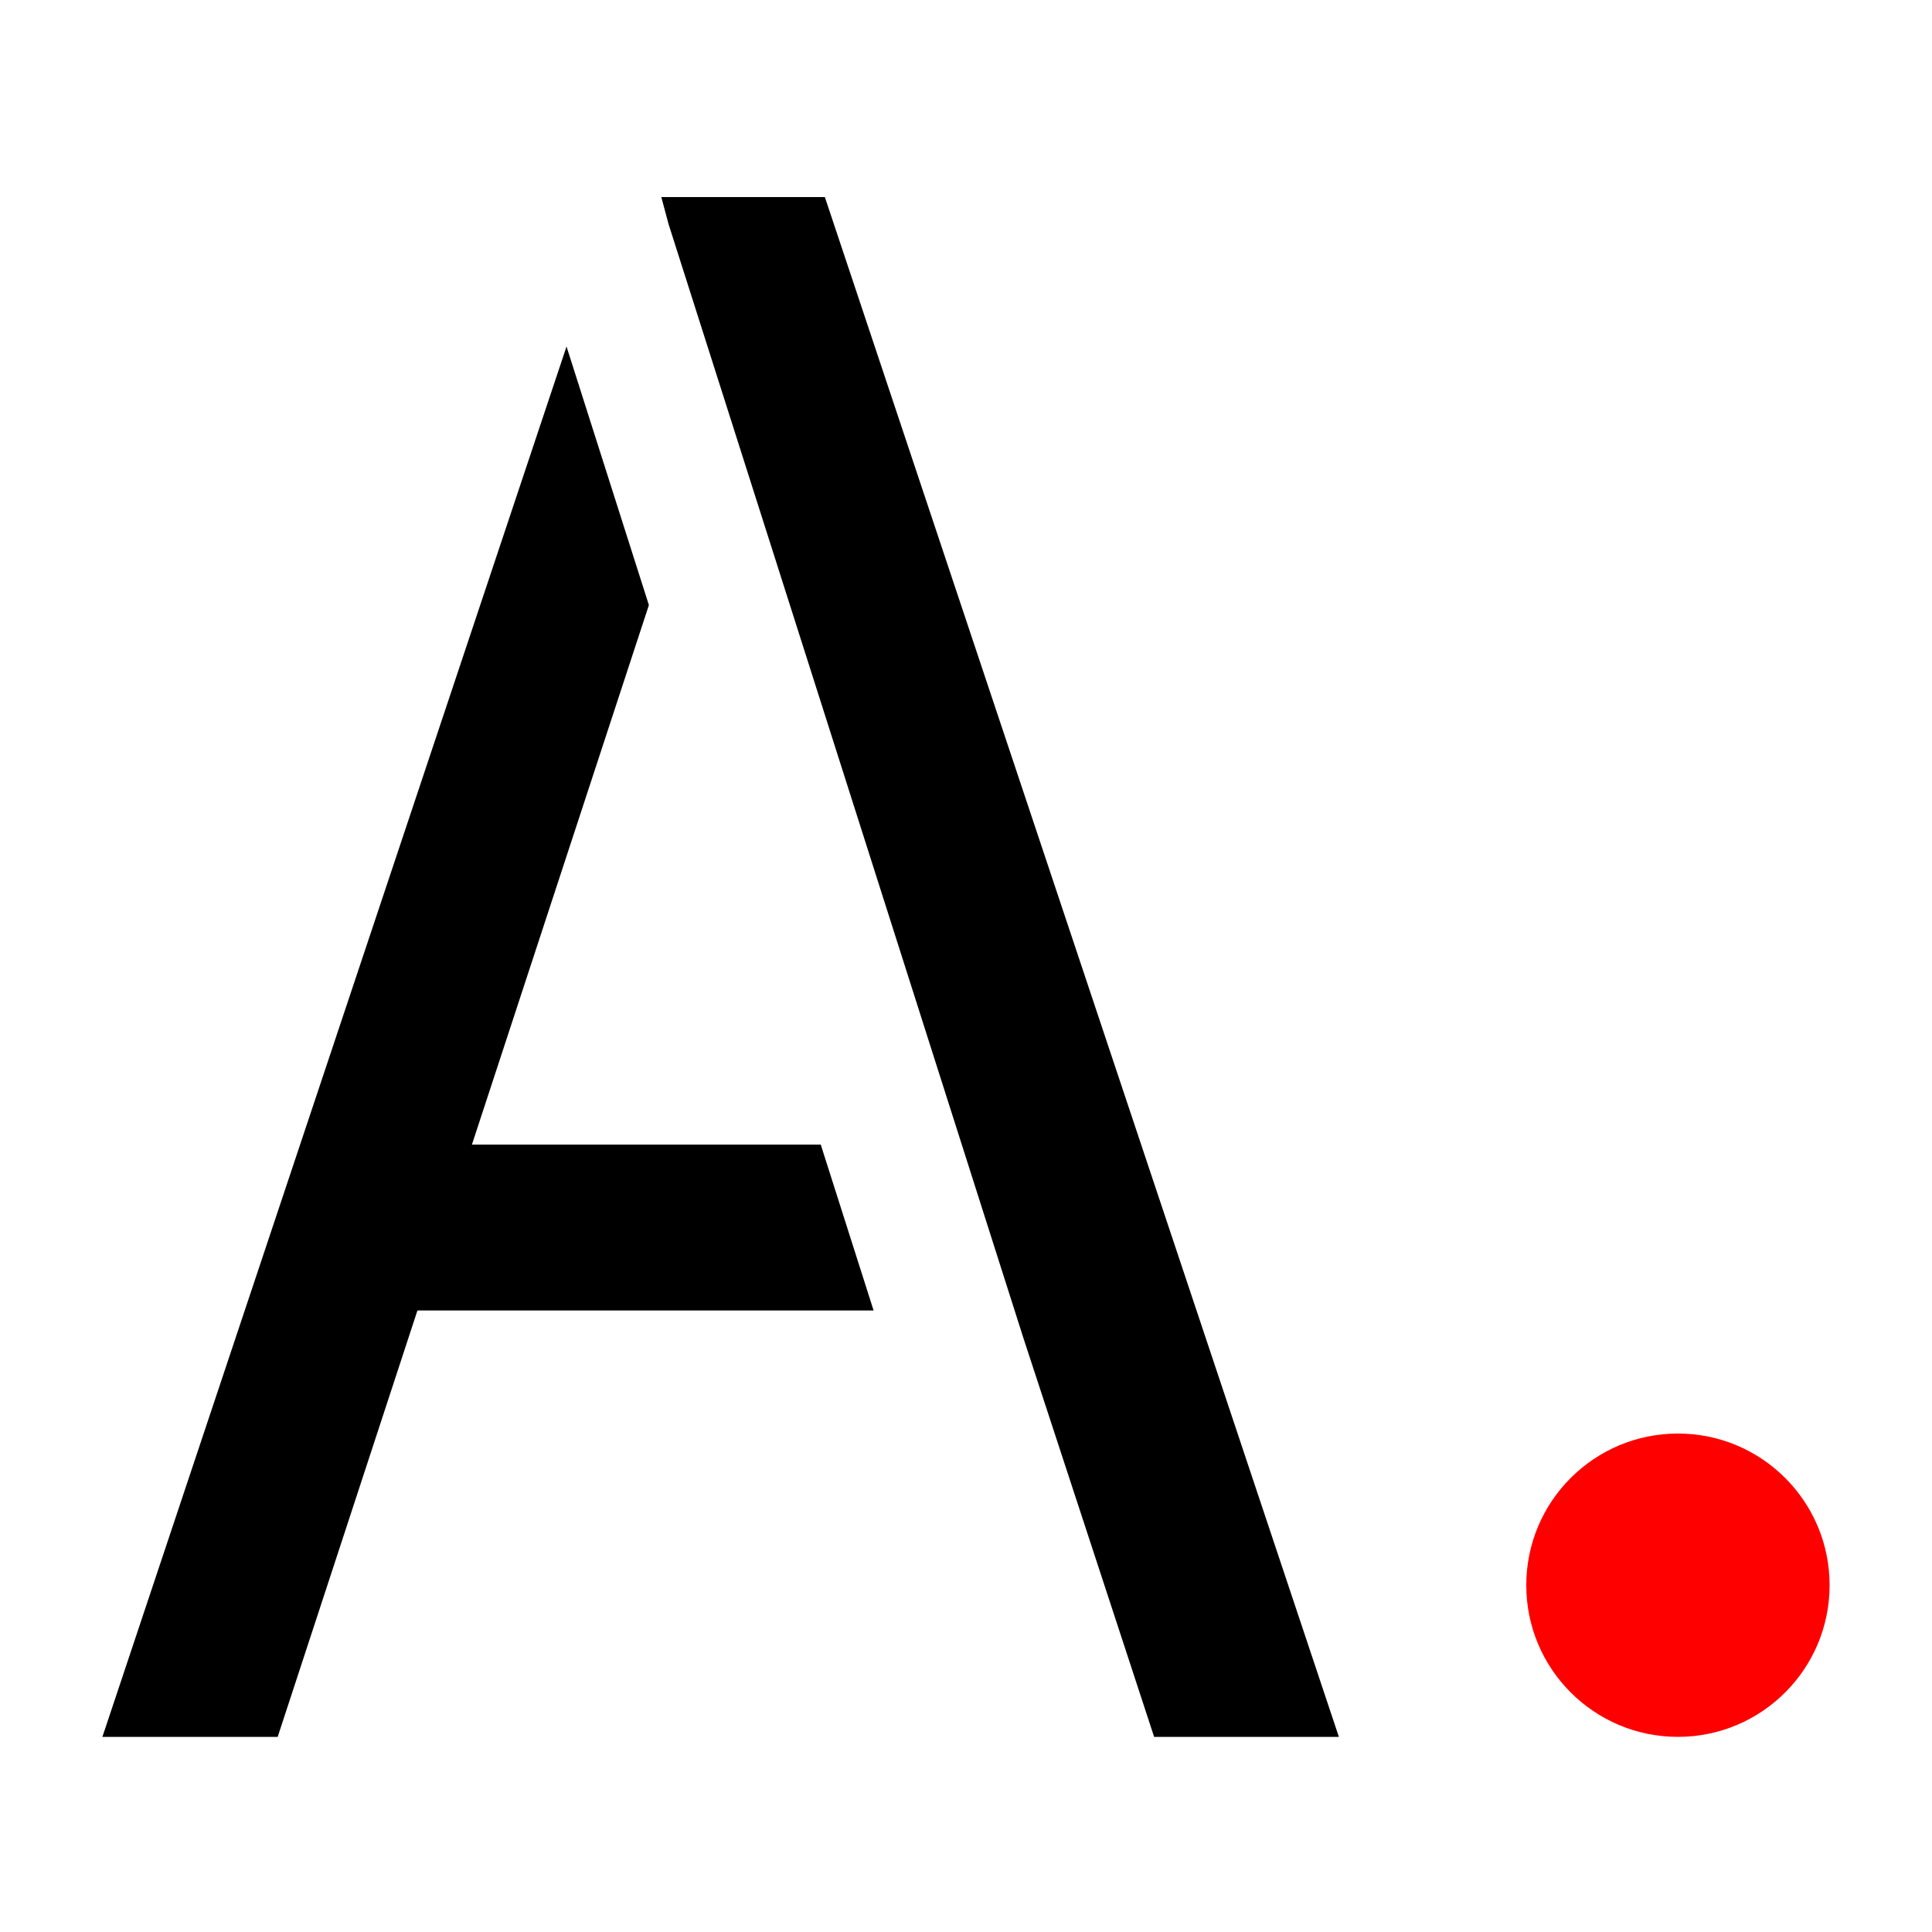
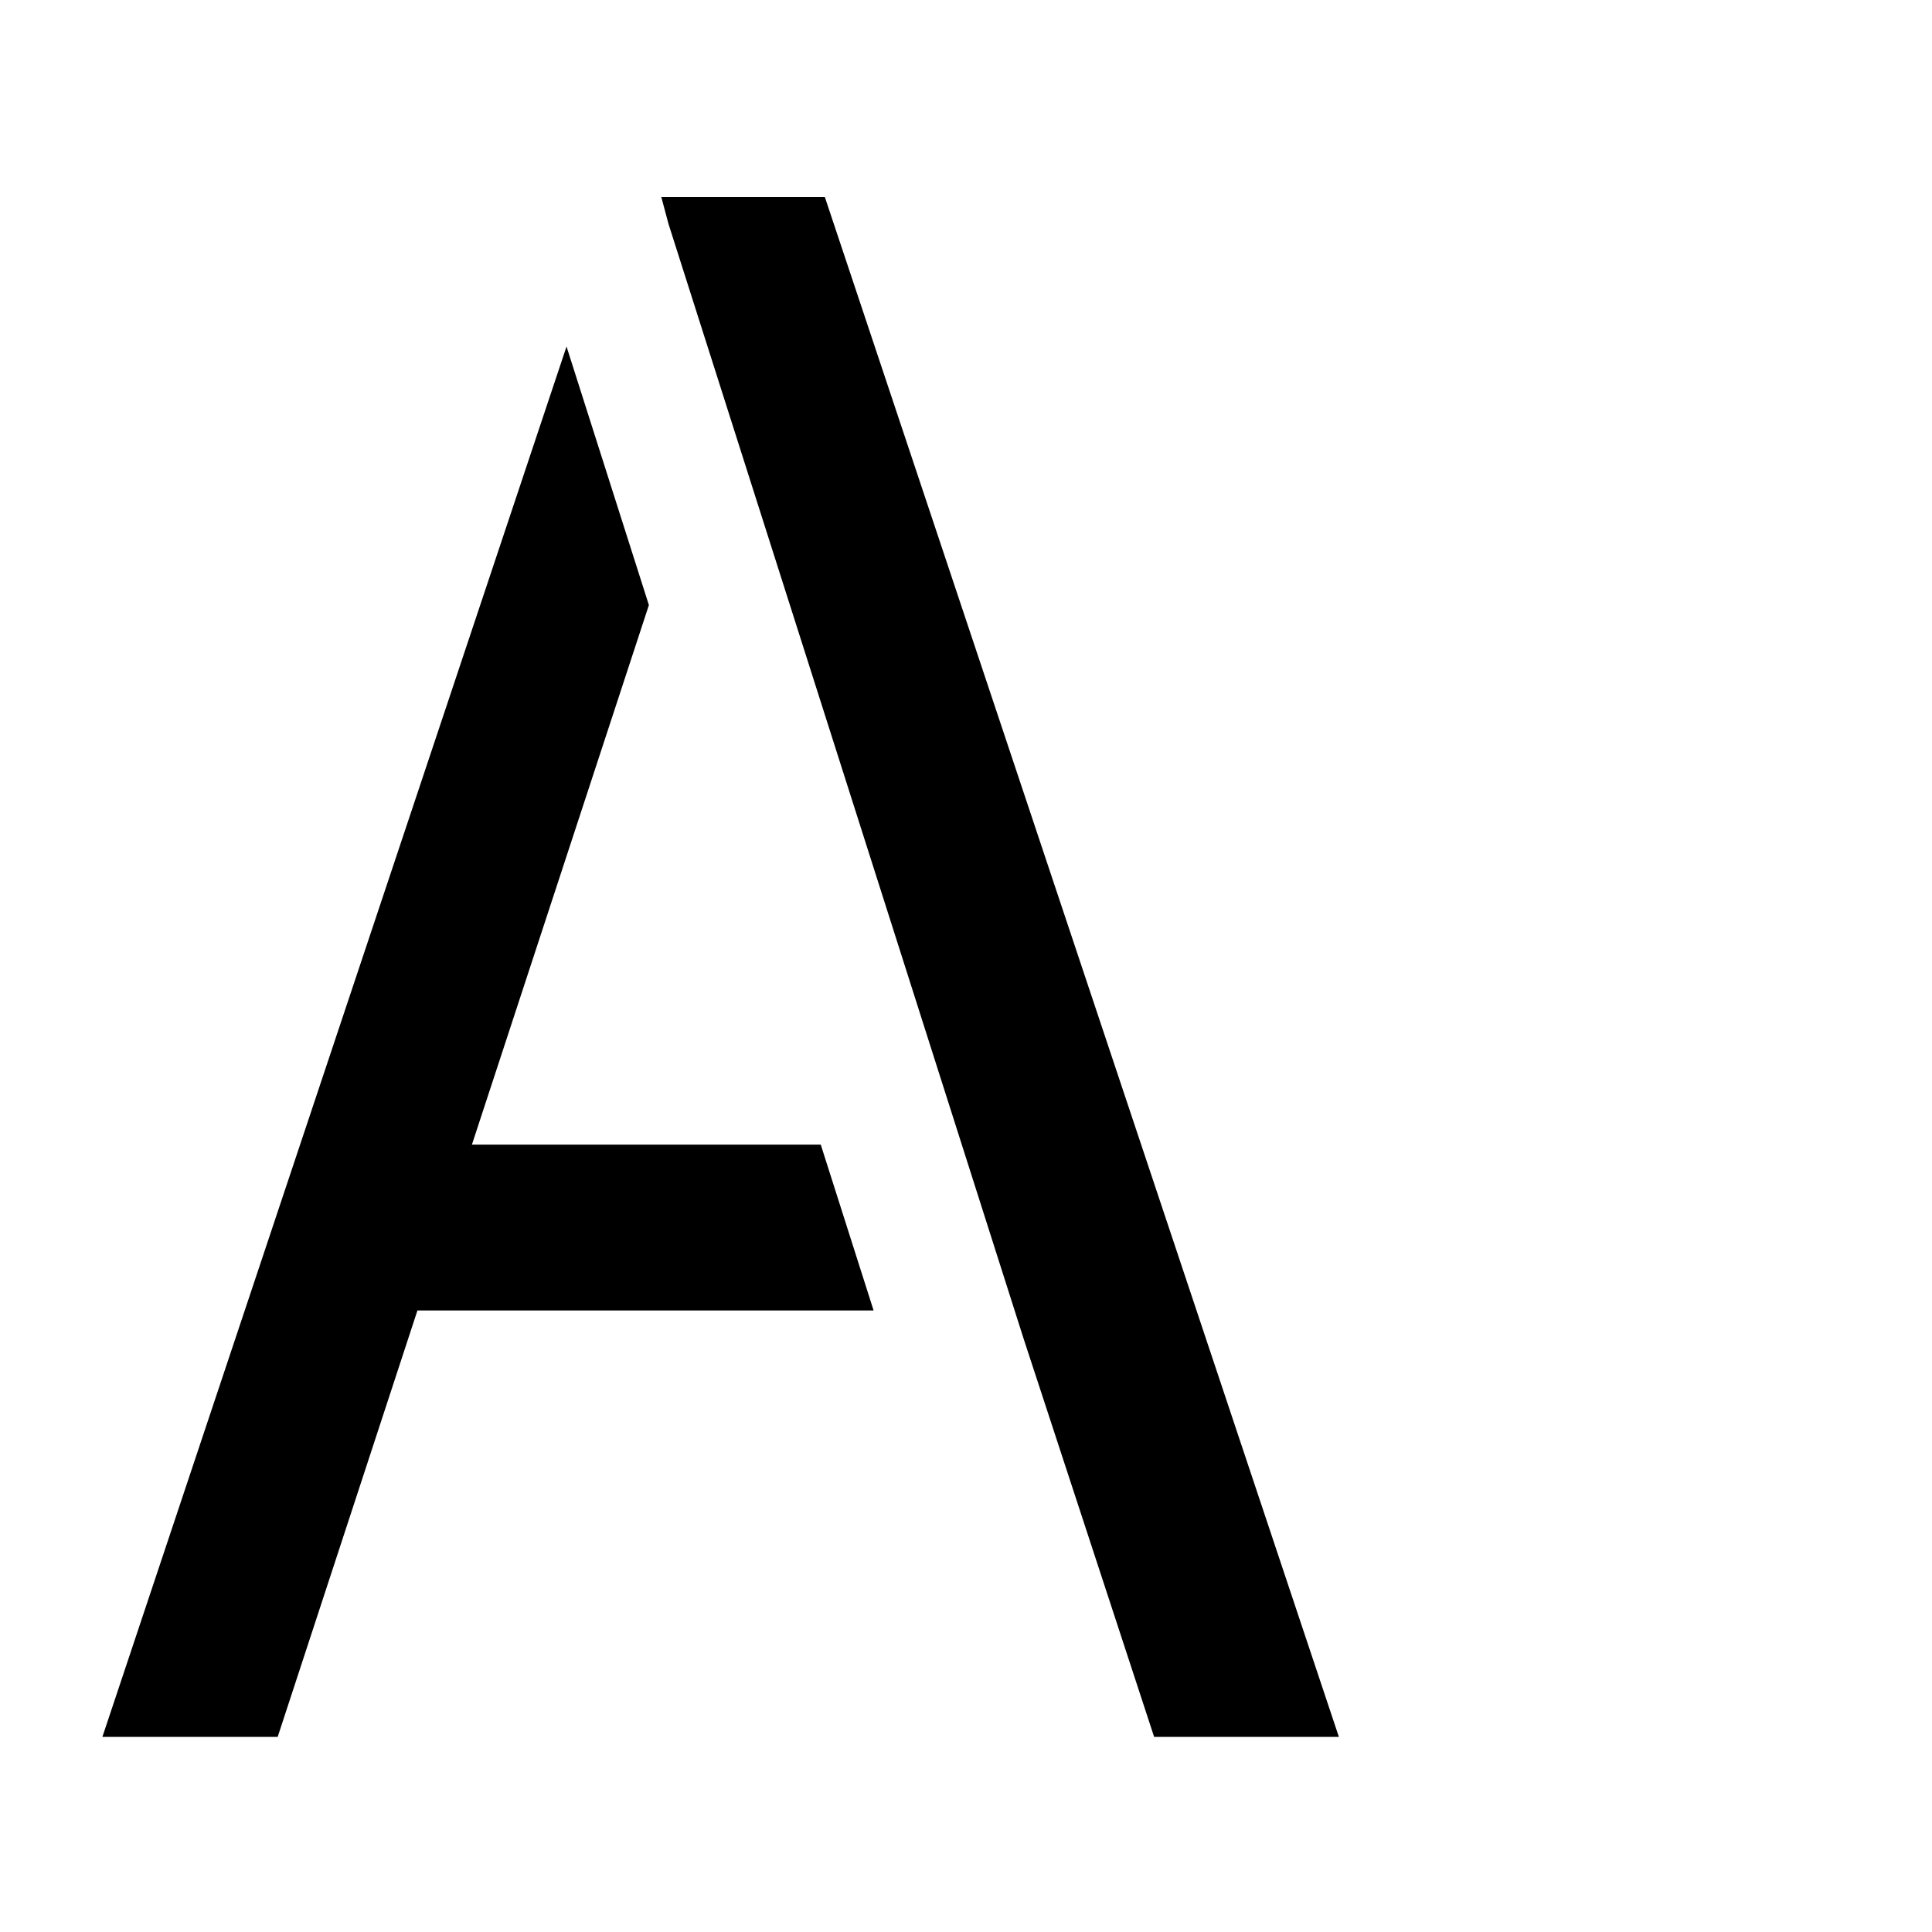
<svg xmlns="http://www.w3.org/2000/svg" width="1000" height="1000" viewBox="0 0 1000 1000" fill="none">
  <path fill-rule="evenodd" clip-rule="evenodd" d="M293.231 179.354L53 899H143.728L216.065 678.292H452.169L424.827 592.462H244.264L335.865 313.19L293.231 179.354ZM597.368 899L529.851 693L346.046 116L342.295 102H426.946L693 899H597.368Z" fill="black" />
-   <circle cx="868.5" cy="820.5" r="78.5" fill="#FF0000" />
</svg>